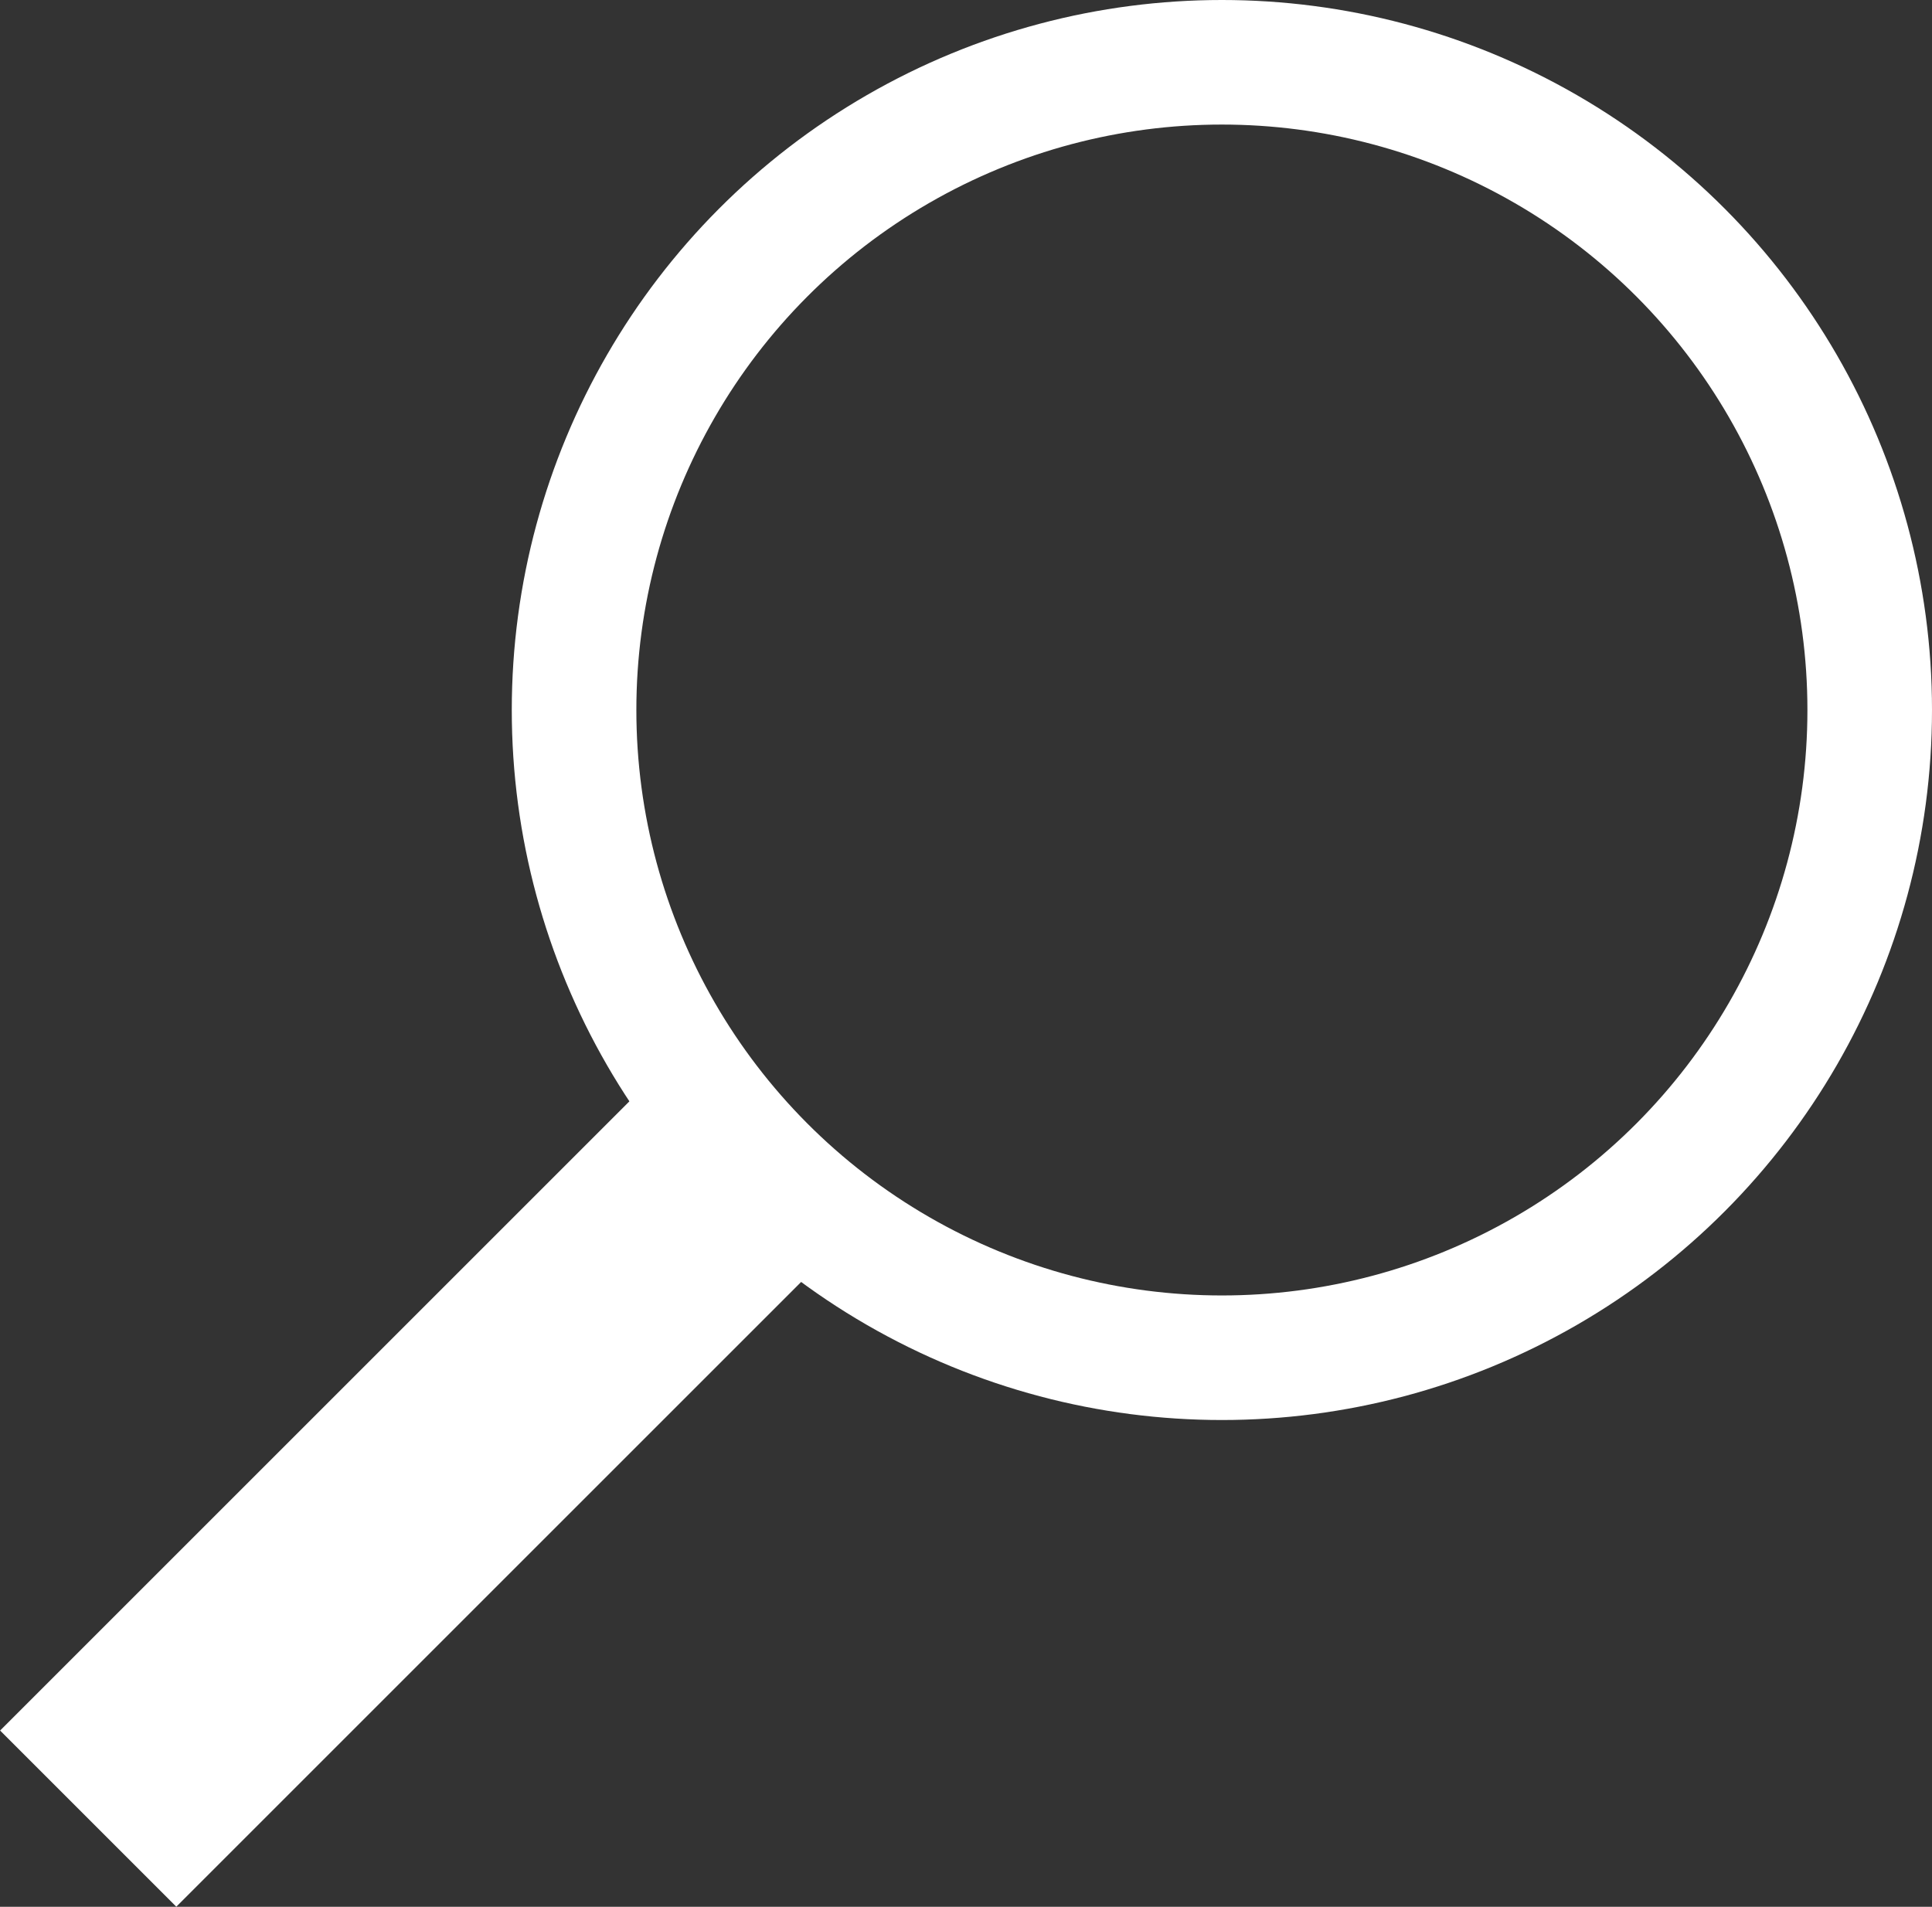
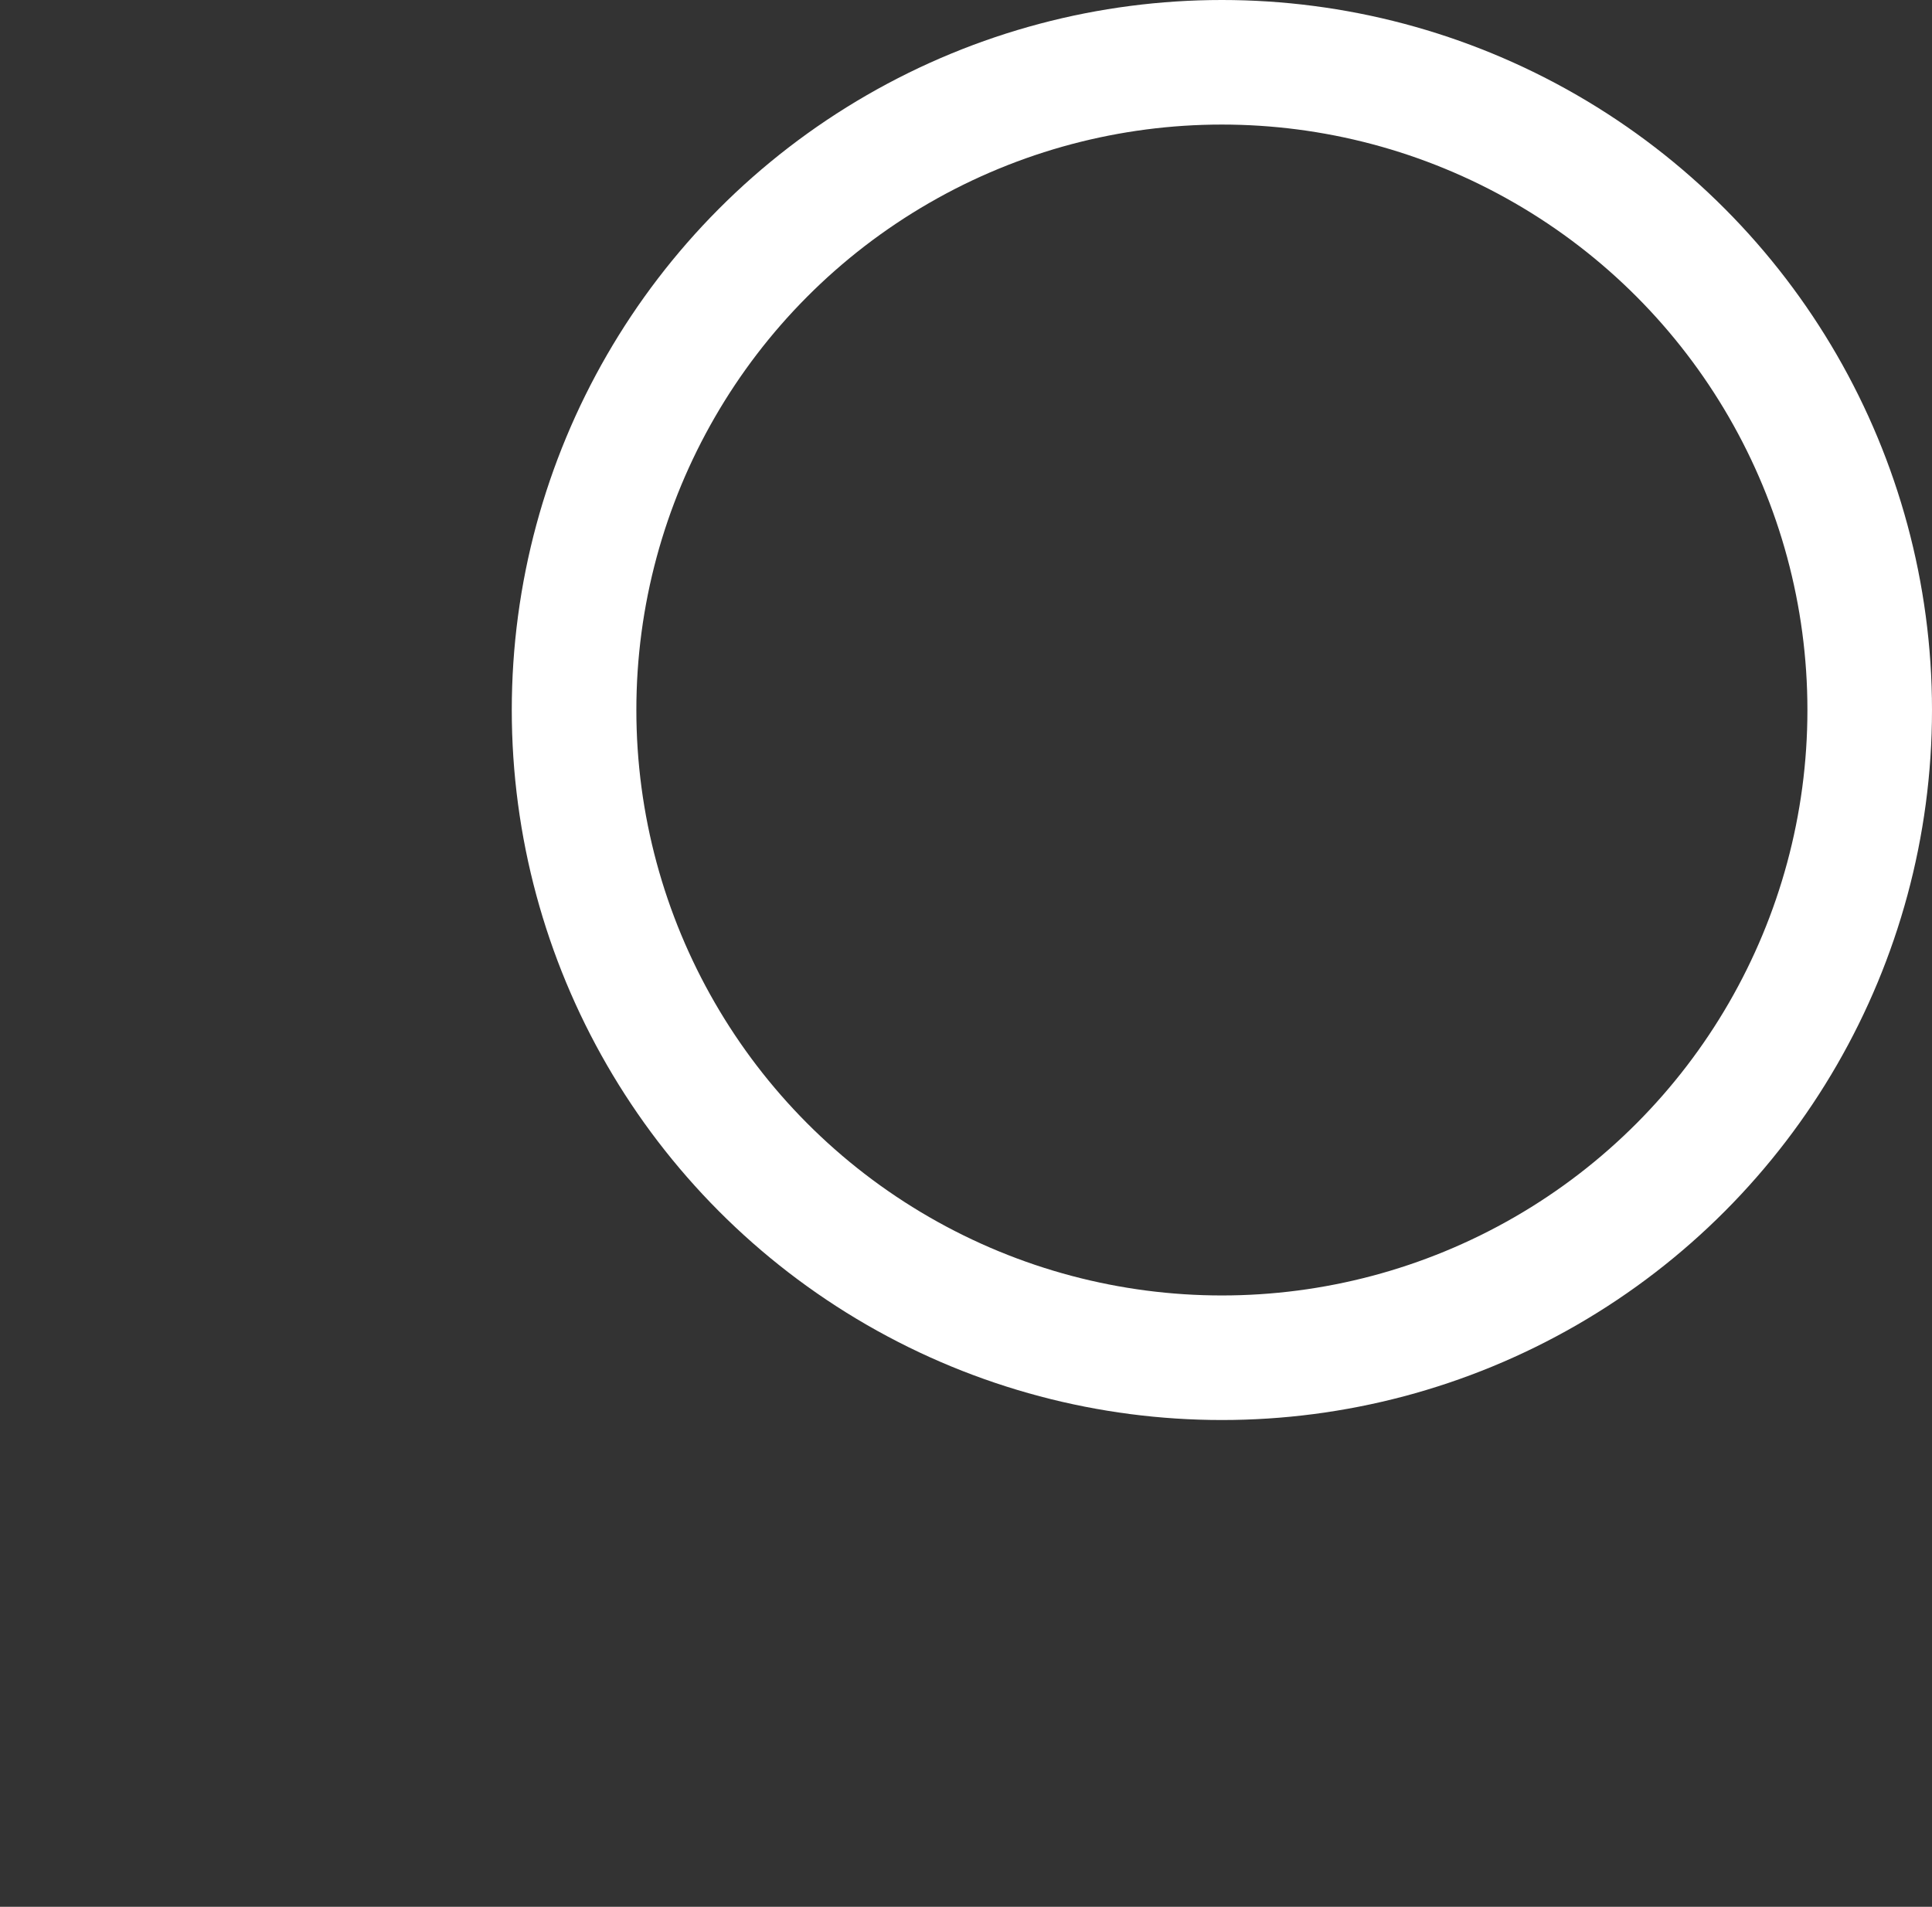
<svg xmlns="http://www.w3.org/2000/svg" viewBox="0 0 77.54 76.54">
  <rect x="0" y="0" width="77.54" height="76.54" fill="#333333" stroke="none" />
  <defs>
    <style>.cls-1,.cls-2{fill:none;stroke:#fff;stroke-miterlimit:10;}.cls-1{stroke-width:5px;}.cls-2{stroke-width:10px;}</style>
  </defs>
  <title>Asset 1</title>
  <g id="Layer_2" data-name="Layer 2">
    <g id="Layer_1-2" data-name="Layer 1">
      <circle class="cls-1" cx="49.04" cy="28.5" r="26" />
-       <line class="cls-2" x1="30.54" y1="46" x2="3.54" y2="73" />
    </g>
  </g>
</svg>